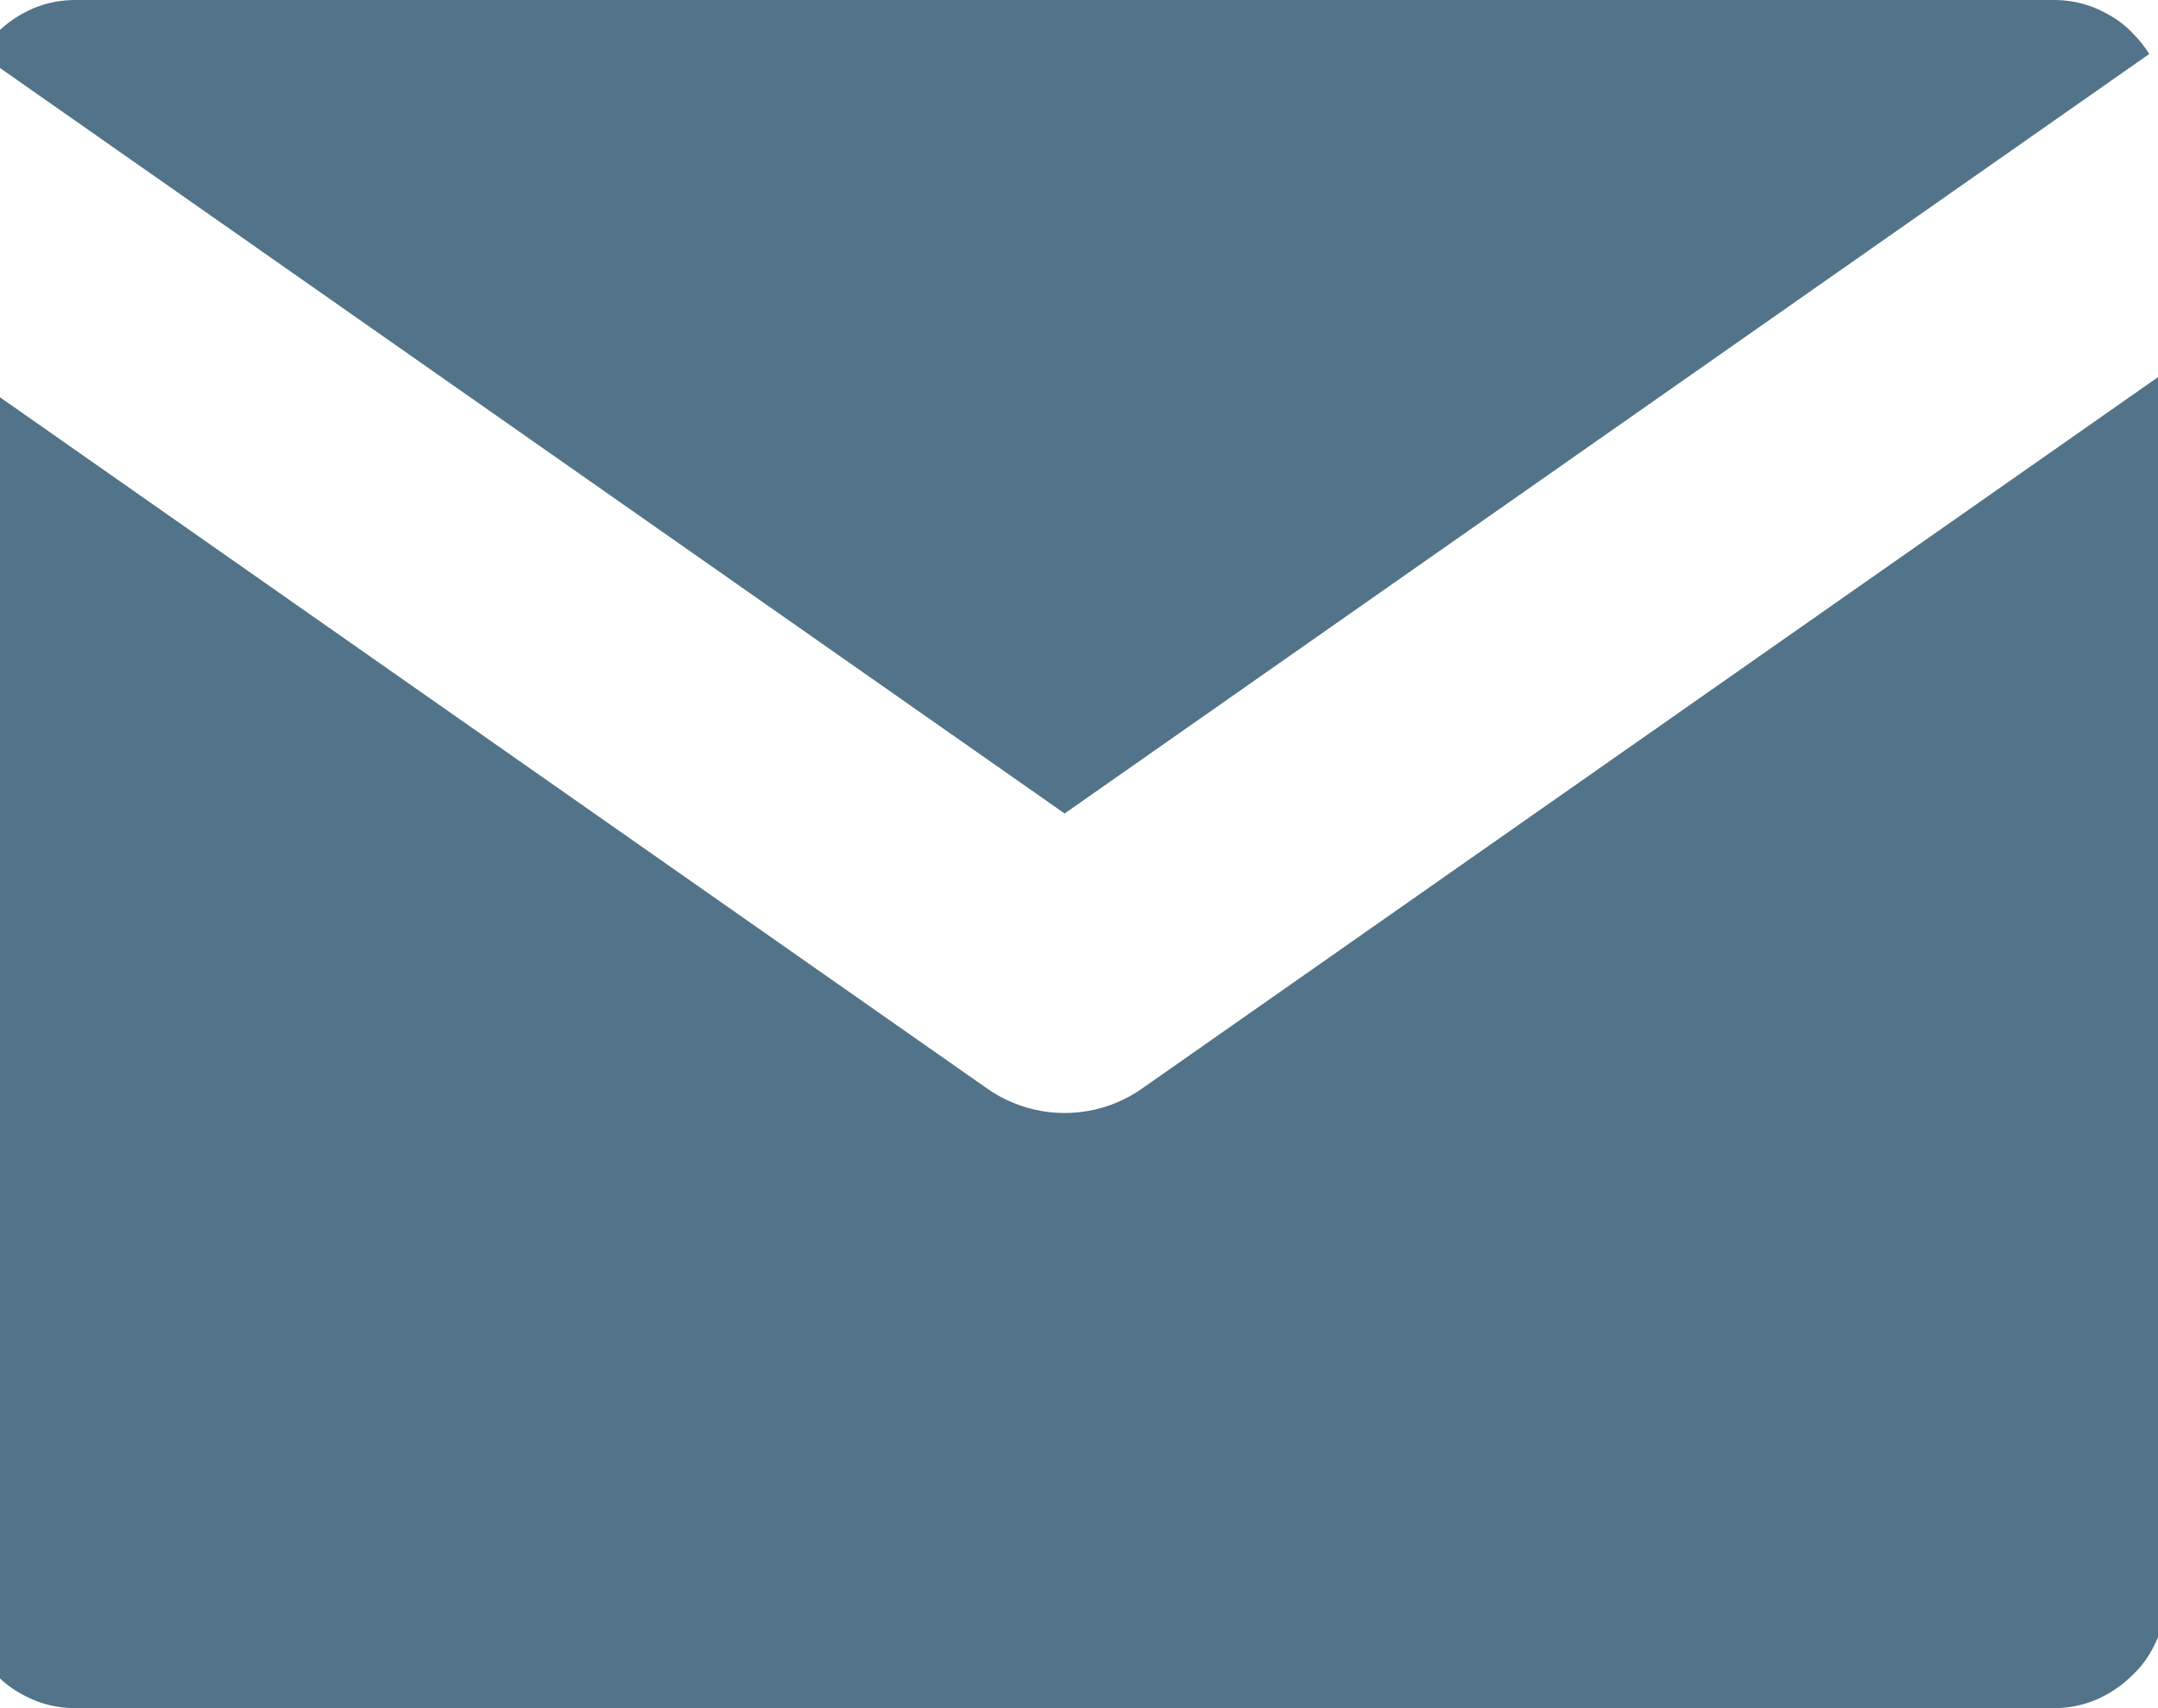
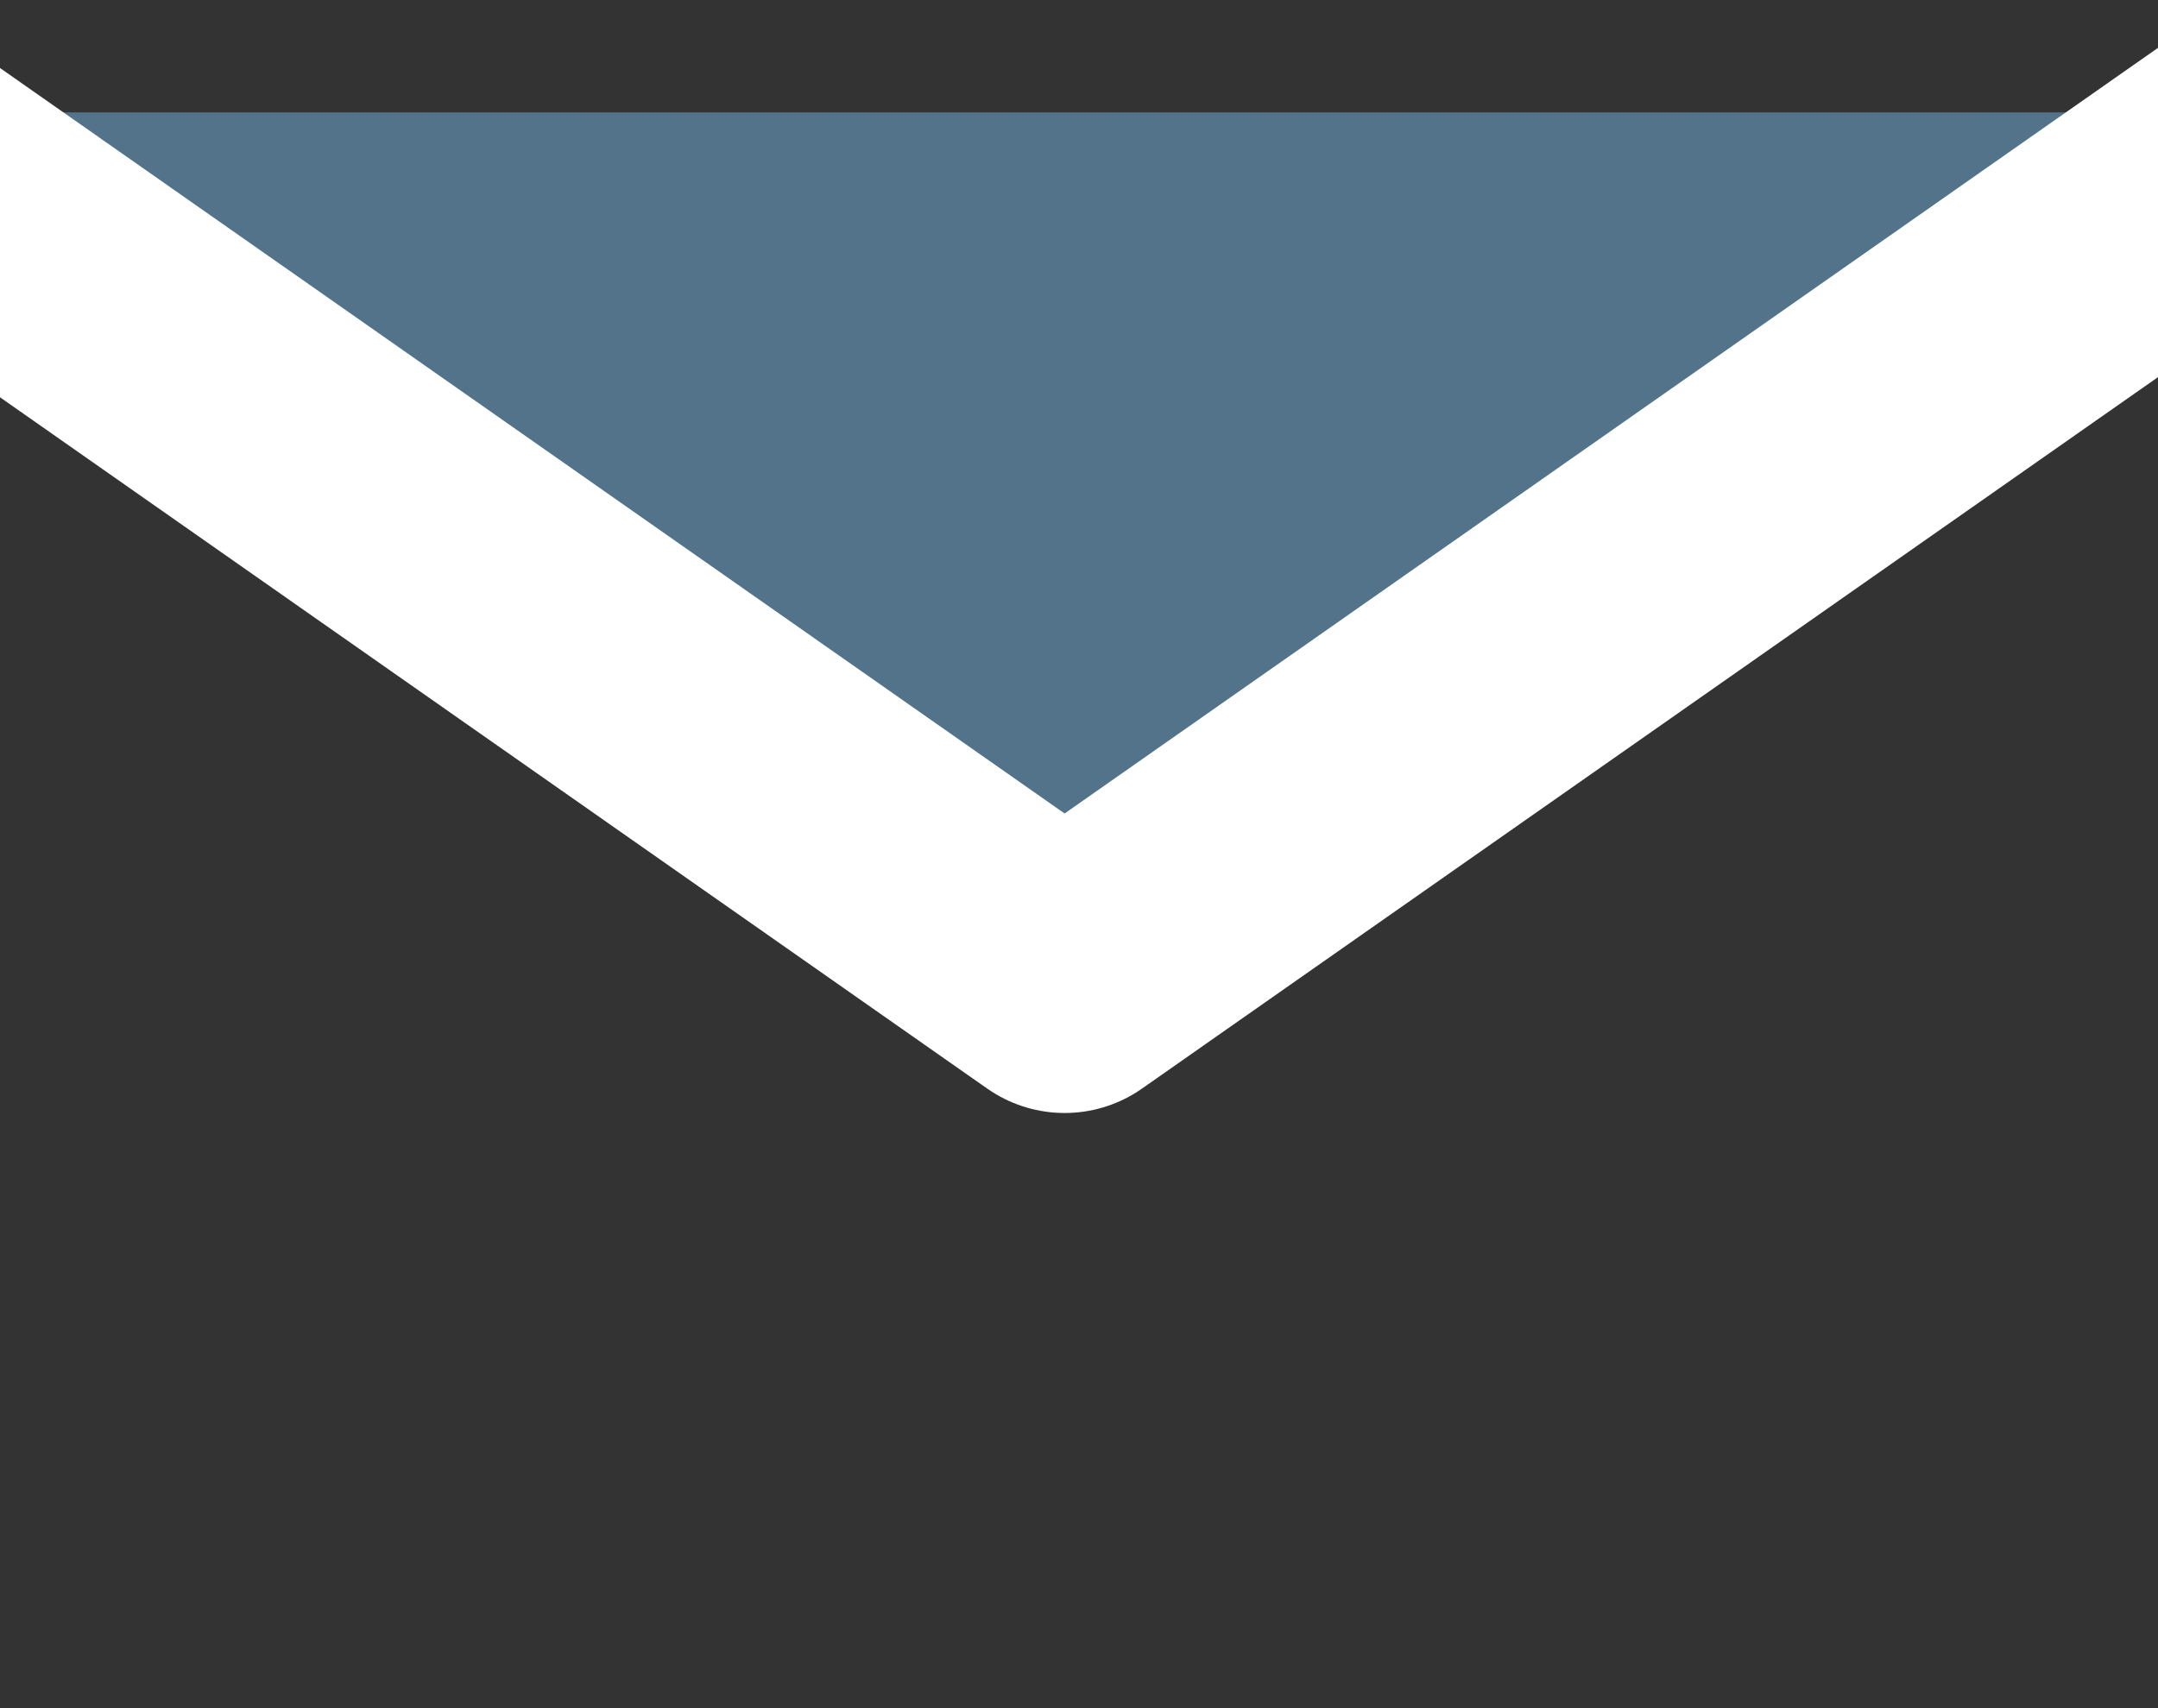
<svg xmlns="http://www.w3.org/2000/svg" version="1.2" baseProfile="tiny-ps" viewBox="0 0 24 19" width="24" height="19">
  <rect x="0" y="0" width="24" height="19" fill="#333333" stroke="none" />
  <title>Icon feather-mail-svg</title>
  <style>
		tspan { white-space:pre }
		.s0 { fill: #527389;stroke: #ffffff;stroke-linecap:round;stroke-linejoin:round;stroke-width: 3 } 
	</style>
  <g id="Icon_feather-mail">
-     <path id="Path_59" class="s0" d="m0.84-1.5h22c0.36 0 0.72 0.07 1.05 0.21c0.33 0.14 0.64 0.34 0.89 0.6c0.26 0.26 0.46 0.56 0.6 0.89c0.14 0.33 0.21 0.69 0.21 1.05v16.5c0 0.36-0.07 0.72-0.21 1.05c-0.14 0.33-0.34 0.64-0.6 0.89c-0.26 0.26-0.56 0.46-0.89 0.6c-0.33 0.14-0.69 0.21-1.05 0.21h-22c-0.36 0-0.72-0.07-1.05-0.21c-0.33-0.14-0.64-0.34-0.89-0.6c-0.26-0.26-0.46-0.56-0.6-0.89c-0.14-0.33-0.21-0.69-0.21-1.05v-16.5c0-0.36 0.07-0.72 0.21-1.05c0.14-0.33 0.34-0.64 0.6-0.89c0.26-0.26 0.56-0.46 0.89-0.6c0.33-0.14 0.69-0.21 1.05-0.21h0z" />
    <path id="Path_60" class="s0" d="m25.59 1.25l-13.75 9.63l-13.75-9.63" />
  </g>
</svg>